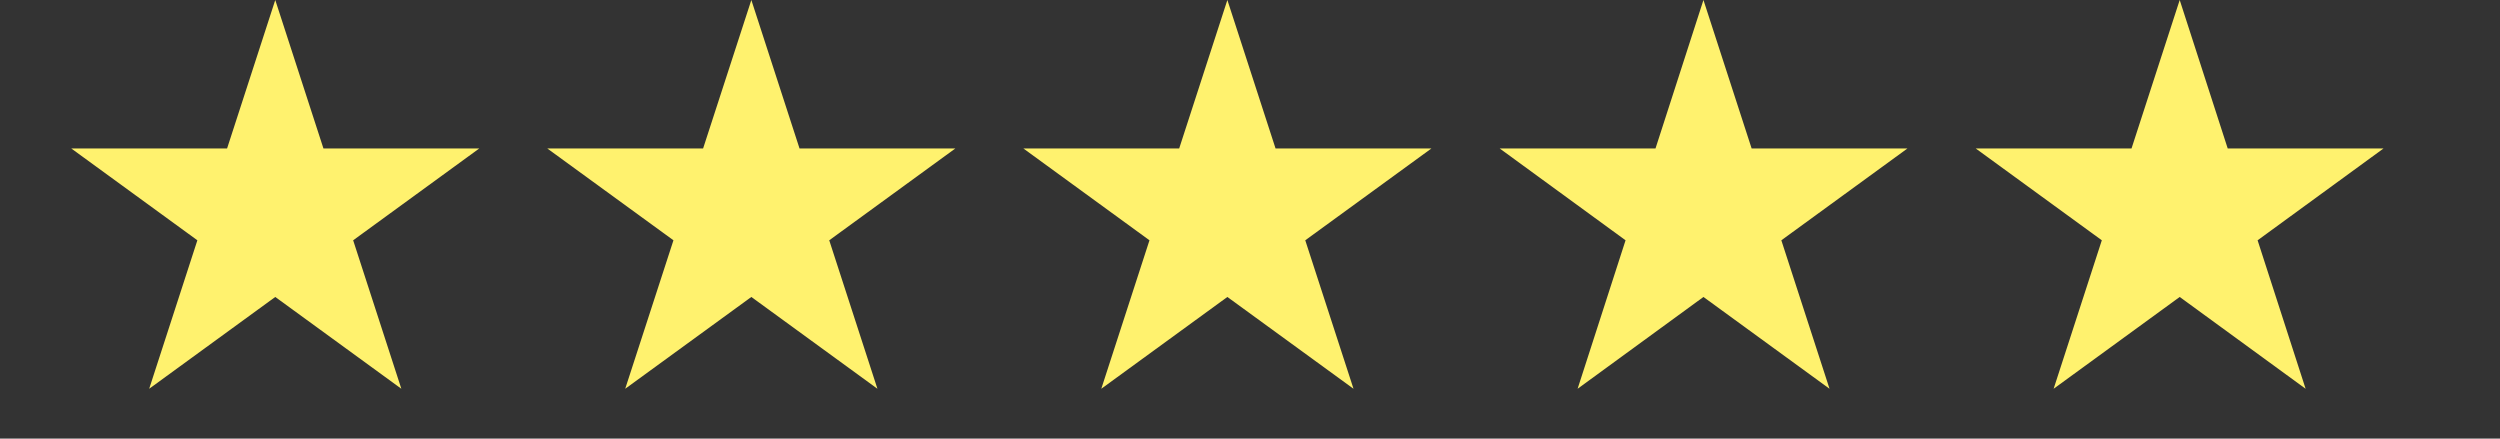
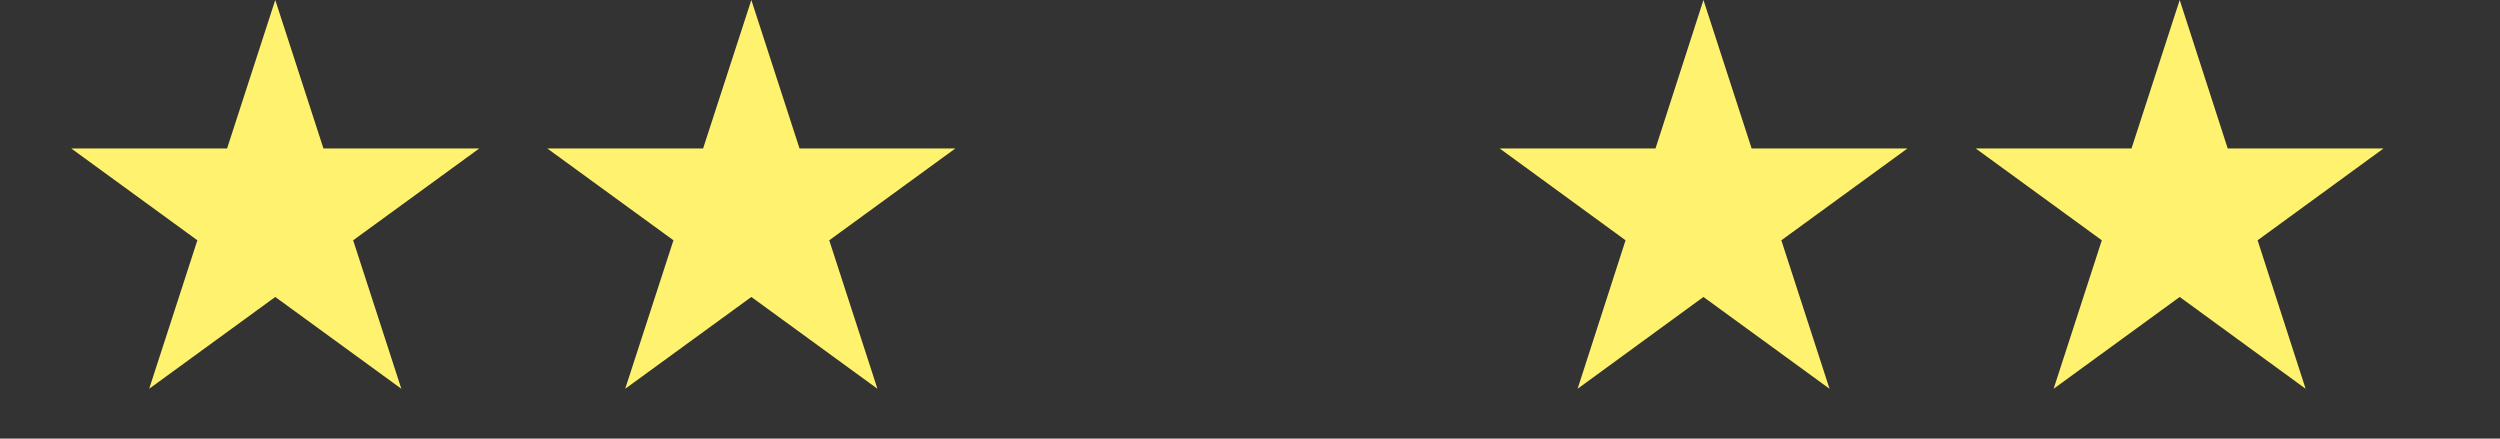
<svg xmlns="http://www.w3.org/2000/svg" width="57" zoomAndPan="magnify" viewBox="0 0 42.75 7.5" height="10" preserveAspectRatio="xMidYMid meet" version="1.0">
  <rect x="0" y="0" width="42.75" height="7.5" fill="#333333" stroke="none" />
  <defs>
    <clipPath id="4eb75f1867">
      <path d="M 1.219 0 L 8.203 0 L 8.203 6.648 L 1.219 6.648 Z M 1.219 0 " clip-rule="nonzero" />
    </clipPath>
    <clipPath id="3a17996b50">
      <path d="M 4.707 0 L 5.531 2.539 L 8.195 2.539 L 6.039 4.109 L 6.863 6.648 L 4.707 5.078 L 2.551 6.648 L 3.375 4.109 L 1.219 2.539 L 3.883 2.539 Z M 4.707 0 " clip-rule="nonzero" />
    </clipPath>
    <clipPath id="7033e002e3">
      <path d="M 9.359 0 L 16.344 0 L 16.344 6.648 L 9.359 6.648 Z M 9.359 0 " clip-rule="nonzero" />
    </clipPath>
    <clipPath id="dc5bd323f7">
      <path d="M 12.848 0 L 13.672 2.539 L 16.336 2.539 L 14.18 4.109 L 15.004 6.648 L 12.848 5.078 L 10.691 6.648 L 11.516 4.109 L 9.359 2.539 L 12.023 2.539 Z M 12.848 0 " clip-rule="nonzero" />
    </clipPath>
    <clipPath id="8fd4389991">
      <path d="M 17.5 0 L 24.488 0 L 24.488 6.648 L 17.5 6.648 Z M 17.5 0 " clip-rule="nonzero" />
    </clipPath>
    <clipPath id="46f4d108e6">
      <path d="M 20.988 0 L 21.812 2.539 L 24.477 2.539 L 22.32 4.109 L 23.145 6.648 L 20.988 5.078 L 18.832 6.648 L 19.656 4.109 L 17.5 2.539 L 20.164 2.539 Z M 20.988 0 " clip-rule="nonzero" />
    </clipPath>
    <clipPath id="4c261b0574">
      <path d="M 25.645 0 L 32.629 0 L 32.629 6.648 L 25.645 6.648 Z M 25.645 0 " clip-rule="nonzero" />
    </clipPath>
    <clipPath id="9802142d5c">
      <path d="M 29.129 0 L 29.953 2.539 L 32.617 2.539 L 30.461 4.109 L 31.285 6.648 L 29.129 5.078 L 26.977 6.648 L 27.797 4.109 L 25.645 2.539 L 28.309 2.539 Z M 29.129 0 " clip-rule="nonzero" />
    </clipPath>
    <clipPath id="c14aad1923">
      <path d="M 33.785 0 L 40.77 0 L 40.77 6.648 L 33.785 6.648 Z M 33.785 0 " clip-rule="nonzero" />
    </clipPath>
    <clipPath id="70dbdea940">
      <path d="M 37.273 0 L 38.094 2.539 L 40.758 2.539 L 38.605 4.109 L 39.426 6.648 L 37.273 5.078 L 35.117 6.648 L 35.941 4.109 L 33.785 2.539 L 36.449 2.539 Z M 37.273 0 " clip-rule="nonzero" />
    </clipPath>
  </defs>
  <g clip-path="url(#4eb75f1867)">
    <g clip-path="url(#3a17996b50)">
      <path fill="#fff26e" d="M 1.219 0 L 8.203 0 L 8.203 6.648 L 1.219 6.648 Z M 1.219 0 " fill-opacity="1" fill-rule="nonzero" />
    </g>
  </g>
  <g clip-path="url(#7033e002e3)">
    <g clip-path="url(#dc5bd323f7)">
      <path fill="#fff26e" d="M 9.359 0 L 16.344 0 L 16.344 6.648 L 9.359 6.648 Z M 9.359 0 " fill-opacity="1" fill-rule="nonzero" />
    </g>
  </g>
  <g clip-path="url(#8fd4389991)">
    <g clip-path="url(#46f4d108e6)">
-       <path fill="#fff26e" d="M 17.5 0 L 24.488 0 L 24.488 6.648 L 17.5 6.648 Z M 17.5 0 " fill-opacity="1" fill-rule="nonzero" />
-     </g>
+       </g>
  </g>
  <g clip-path="url(#4c261b0574)">
    <g clip-path="url(#9802142d5c)">
      <path fill="#fff26e" d="M 25.645 0 L 32.629 0 L 32.629 6.648 L 25.645 6.648 Z M 25.645 0 " fill-opacity="1" fill-rule="nonzero" />
    </g>
  </g>
  <g clip-path="url(#c14aad1923)">
    <g clip-path="url(#70dbdea940)">
      <path fill="#fff26e" d="M 33.785 0 L 40.77 0 L 40.77 6.648 L 33.785 6.648 Z M 33.785 0 " fill-opacity="1" fill-rule="nonzero" />
    </g>
  </g>
</svg>